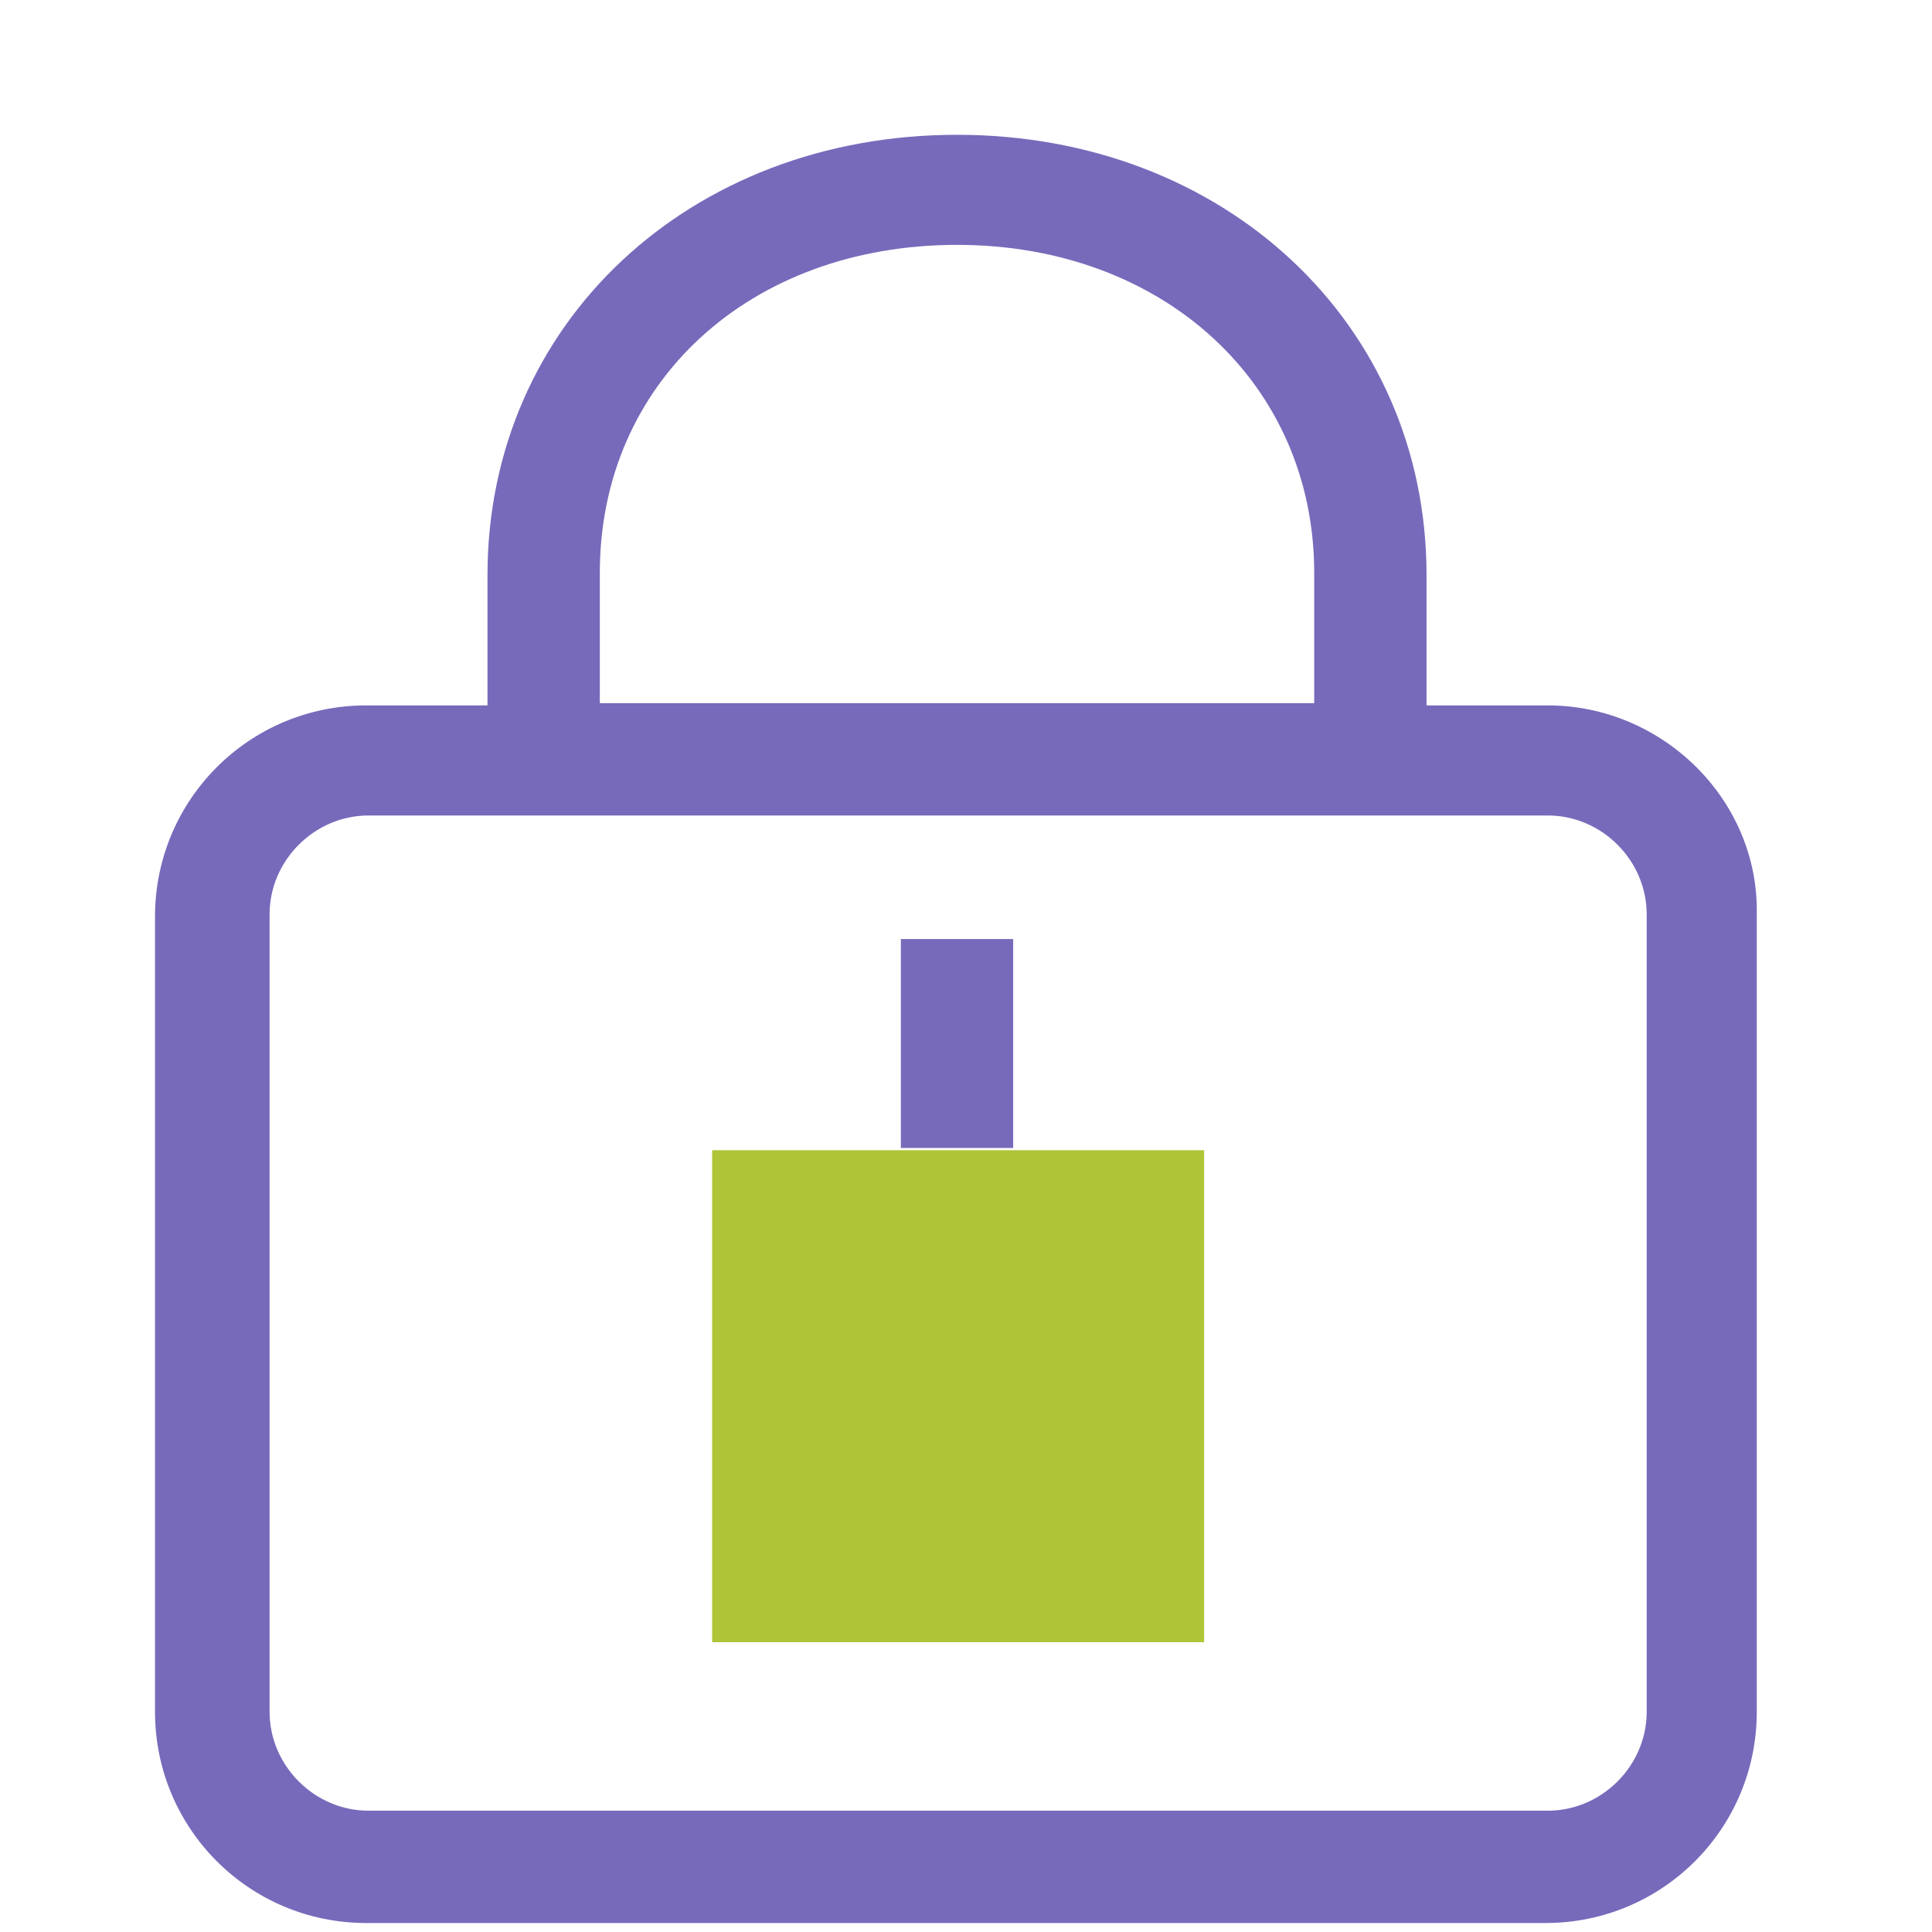
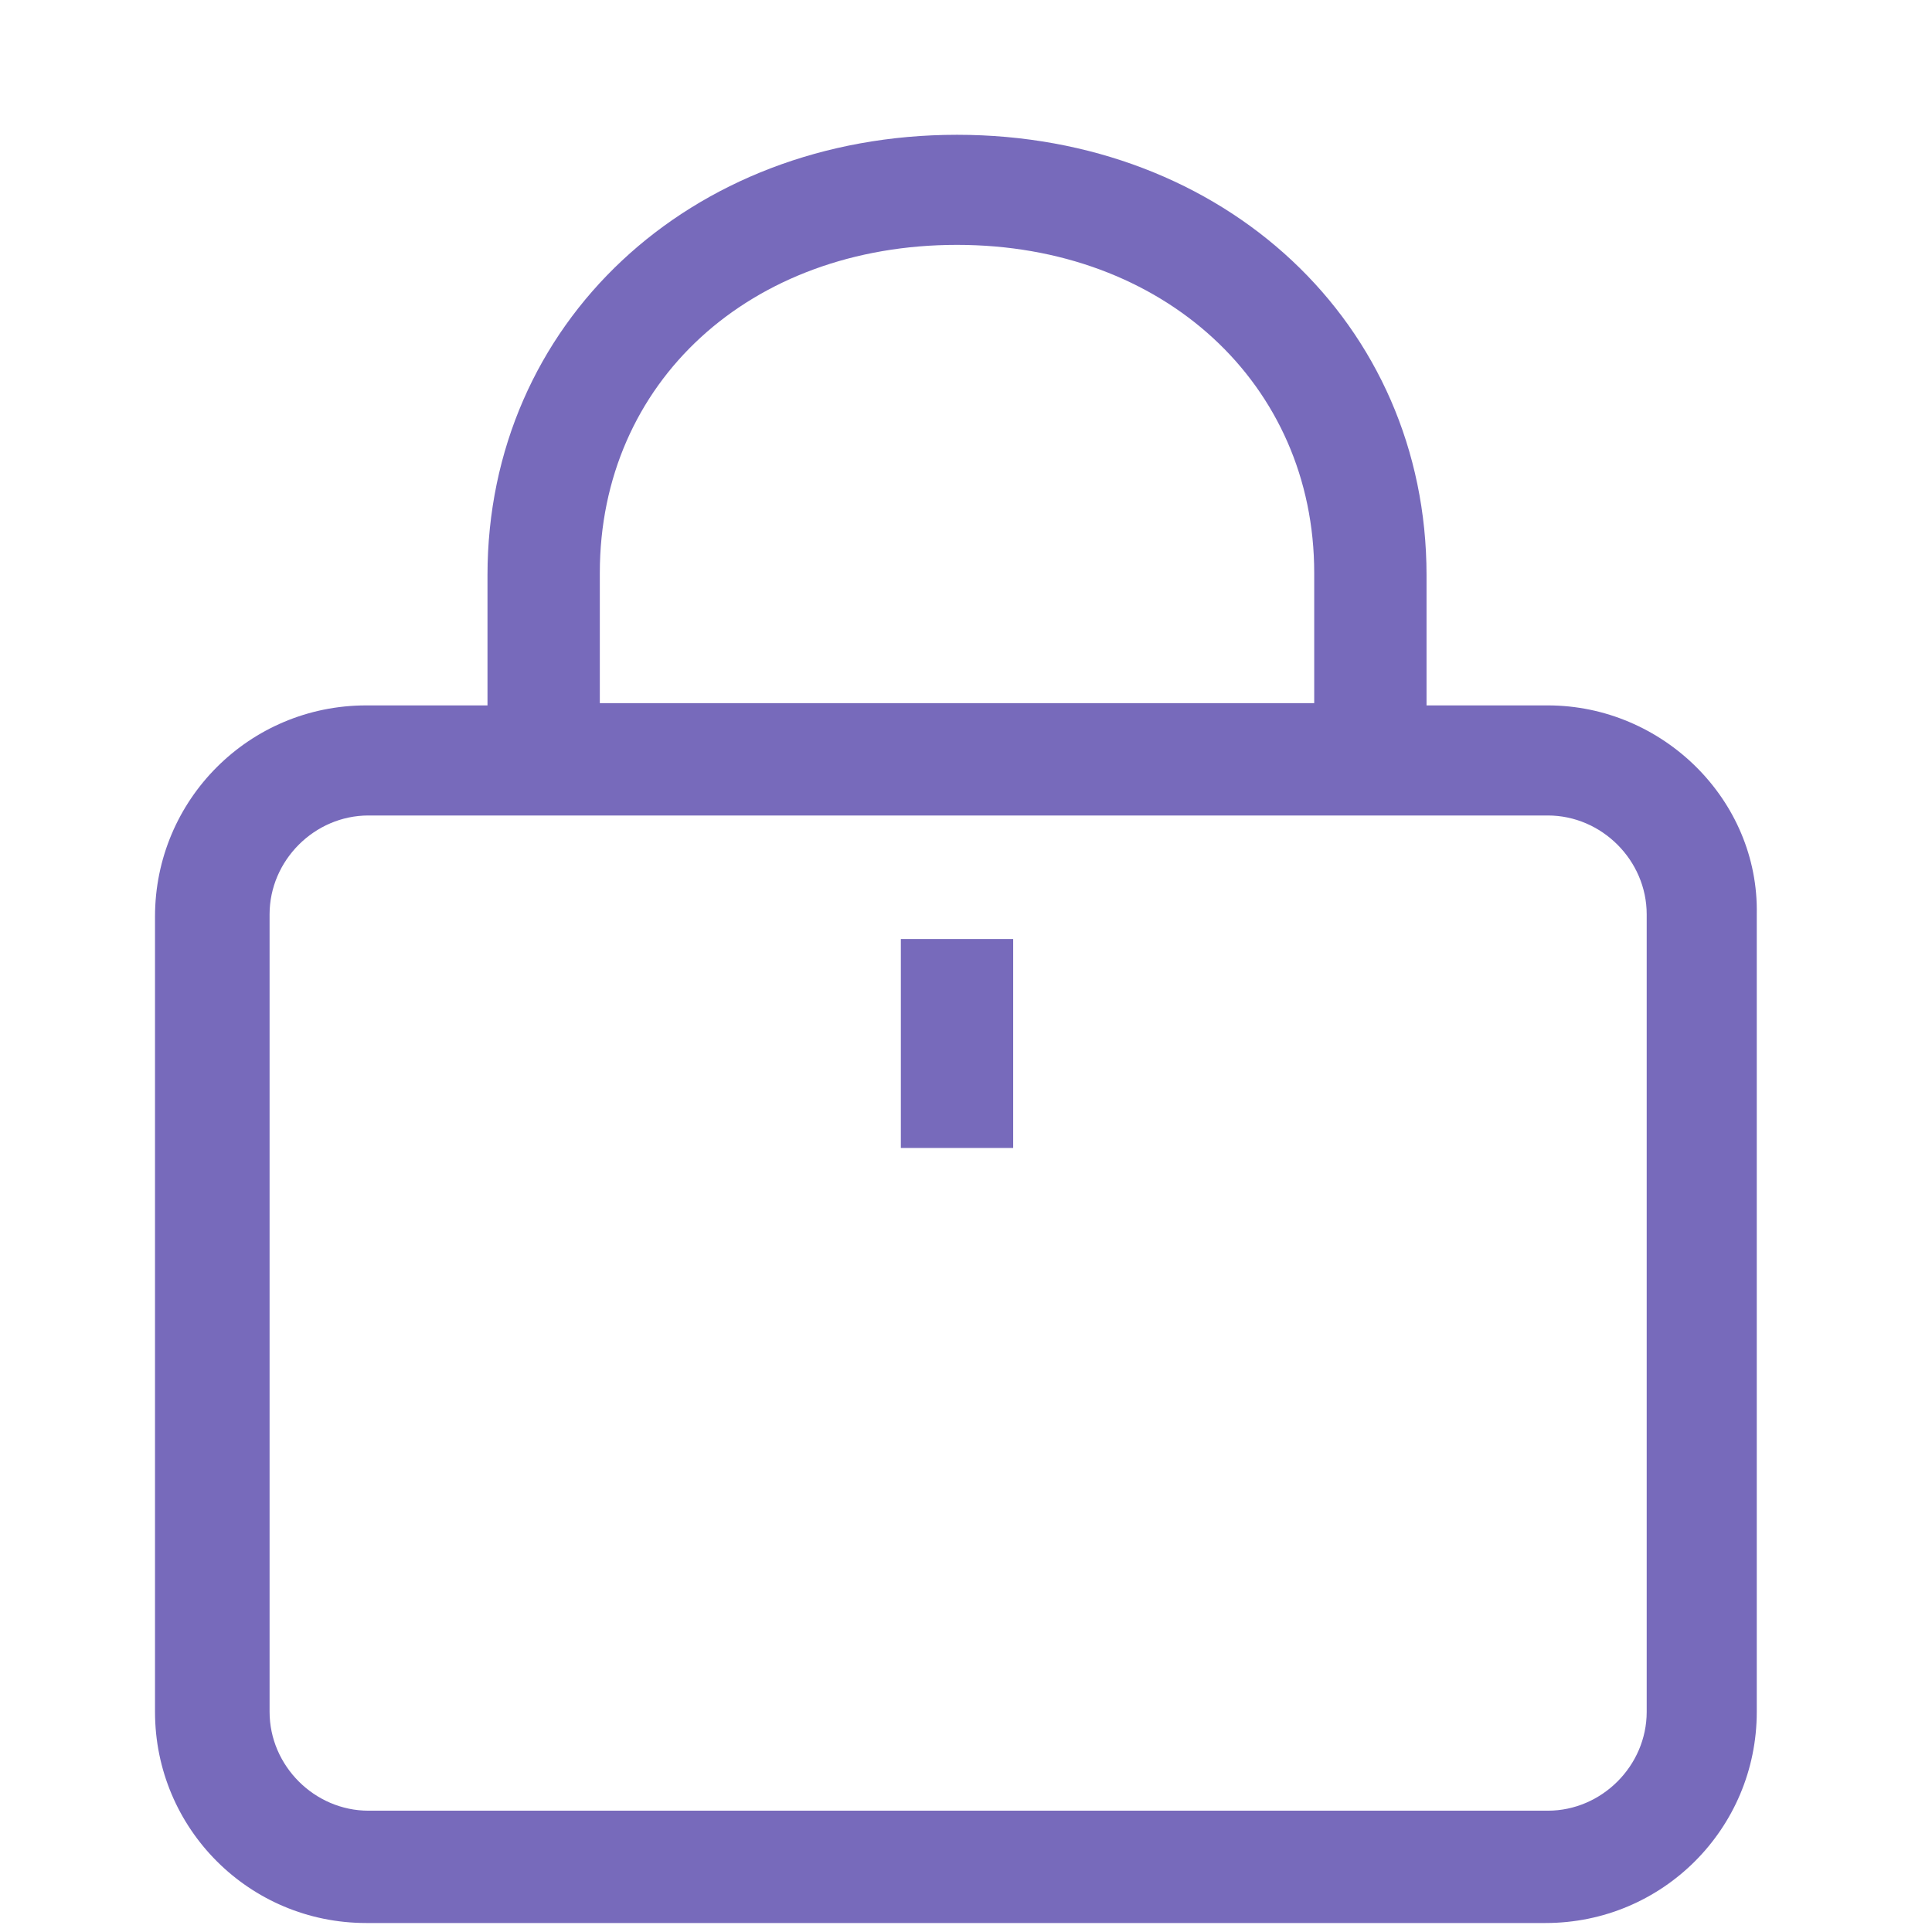
<svg xmlns="http://www.w3.org/2000/svg" version="1.1" x="0px" y="0px" viewBox="0 0 86 86" style="enable-background:new 0 0 86 86;" xml:space="preserve">
  <style type="text/css">
	.st0{display:none;}
	.st1{display:inline;fill:#AFC437;}
	.st2{display:inline;}
	.st3{fill:#776ABB;}
	.st4{fill:#AFC437;}
	.st5{display:inline;fill:none;stroke:#776ABC;stroke-width:4.74;stroke-miterlimit:10;}
	.st6{display:inline;fill:#776ABB;}
	.st7{fill:none;}
	.st8{fill:#776ABC;}
	.st9{display:inline;fill:#B0C437;}
</style>
  <g id="vie" class="st0">
    <rect x="31.8" y="15.6" class="st1" width="21.9" height="21.9" />
    <g class="st2">
      <path class="st3" d="M58.5,0.5H27c-5.8,0-10.5,4.7-10.5,10.5V75c0,5.8,4.7,10.5,10.5,10.5h31.6C64.3,85.5,69,80.8,69,75V11    C69,5.2,64.3,0.5,58.5,0.5z M27,5.5h31.6c3,0,5.5,2.4,5.5,5.5v46.5H21.5V11C21.5,7.9,23.9,5.5,27,5.5z M58.5,80.5H27    c-3,0-5.5-2.4-5.5-5.5V62.5H64V75C64,78.1,61.6,80.5,58.5,80.5z" />
      <path class="st3" d="M46.5,69H39c-0.7,0-1.2,0.6-1.2,1.2v2.5c0,0.7,0.6,1.2,1.2,1.2h7.5c0.7,0,1.2-0.6,1.2-1.2v-2.5    C47.8,69.6,47.2,69,46.5,69z" />
    </g>
  </g>
  <g id="photo" class="st0">
    <g class="st2">
      <rect x="32.1" y="7" class="st4" width="21.9" height="21.9" />
      <g>
        <path class="st3" d="M43,46.9c-6.8,0-12.3,5.5-12.3,12.3c0,6.8,5.5,12.3,12.3,12.3c6.8,0,12.3-5.5,12.3-12.3     C55.3,52.4,49.8,46.9,43,46.9z M43,66.5c-4,0-7.3-3.3-7.3-7.3s3.3-7.3,7.3-7.3c4,0,7.3,3.3,7.3,7.3S47,66.5,43,66.5z" />
        <path class="st3" d="M75,33h0.3c0.7,0,1.2-0.6,1.2-1.2v-2.5c0-0.7-0.6-1.2-1.2-1.2h-7.5c-0.7,0-1.2,0.6-1.2,1.2v2.5     c0,0.7,0.6,1.2,1.2,1.2H11C5.2,33,0.5,37.7,0.5,43.5V75c0,5.8,4.7,10.5,10.5,10.5H75c5.8,0,10.5-4.7,10.5-10.5V43.5     C85.5,37.7,80.8,33,75,33z M80.5,75c0,3-2.4,5.5-5.5,5.5H11c-3,0-5.5-2.4-5.5-5.5V43.5c0-3,2.4-5.5,5.5-5.5H75     c3,0,5.5,2.4,5.5,5.5V75z" />
      </g>
    </g>
  </g>
  <g id="camera" class="st0">
    <g class="st2">
-       <rect x="31.8" y="48.4" class="st4" width="21.9" height="21.9" />
      <path class="st3" d="M44.5,60.1c0,0-0.8,0-1.8,0s-1.8,0-1.8,0s0.8,0,1.8,0S44.5,60.1,44.5,60.1z" />
      <path class="st3" d="M45.2,33.2V17.8h13.3c2.1,0,3.8-1.7,3.8-3.8V4.2c0-2.1-1.7-3.8-3.8-3.8H26.9c-2.1,0-3.8,1.7-3.8,3.8V14    c0,2.1,1.7,3.8,3.8,3.8h13.3v15.4c-13.3,1.3-23.7,12.5-23.7,26.1c0,14.5,11.7,26.2,26.2,26.2C57.2,85.5,69,73.8,69,59.3    C69,45.7,58.5,34.5,45.2,33.2z M28.1,5.5h29.2v7.3H28.1V5.5z M42.7,80.5C31,80.5,21.5,71,21.5,59.3c0-11.7,9.5-21.2,21.2-21.2    c11.7,0,21.2,9.5,21.2,21.2C64,71,54.4,80.5,42.7,80.5z" />
    </g>
  </g>
  <g id="marketing" class="st0">
    <g class="st2">
      <path class="st3" d="M12.9,43.7h-2.5c-0.7,0-1.2,0.6-1.2,1.2v18.2c0,0.7,0.6,1.2,1.2,1.2h2.5c0.7,0,1.2-0.6,1.2-1.2V44.9    C14.1,44.2,13.6,43.7,12.9,43.7z" />
      <path class="st3" d="M76.1,64.4c0.7,0,1.2-0.6,1.2-1.2V44.9c0-0.7-0.6-1.2-1.2-1.2h-2.5c-0.7,0-1.2,0.6-1.2,1.2v18.2    c0,0.7,0.6,1.2,1.2,1.2H76.1z" />
      <path class="st3" d="M43.5,2.2c-23.1,0-42,18.8-42,42v0.5c0,0.1-0.1,0.2-0.1,0.3v18.2c0,0.7,0.6,1.2,1.2,1.2h2.5    c0.7,0,1.2-0.6,1.2-1.2v-0.9h0.1V44.2c0-20.4,16.6-37,37-37s37,16.6,37,37v27.6H62.3v5h23.2V44.2C85.4,21.1,66.6,2.2,43.5,2.2z" />
    </g>
    <rect x="40.4" y="63.6" class="st1" width="21.9" height="21.9" />
  </g>
  <g id="technologie" class="st0">
    <g class="st2">
      <rect x="31.1" y="33.1" class="st4" width="22.8" height="22.8" />
      <path class="st3" d="M82.2,29.8c0.7,0,1.3-0.6,1.3-1.3v-2.6c0-0.7-0.6-1.3-1.3-1.3h-7.8v-0.8c0-6-4.9-10.9-10.9-10.9h-1.1V4.8    c0-0.7-0.6-1.3-1.3-1.3h-2.6c-0.7,0-1.3,0.6-1.3,1.3v8.1H45.1V4.8c0-0.7-0.6-1.3-1.3-1.3h-2.6c-0.7,0-1.3,0.6-1.3,1.3v8.1H27.8    V4.8c0-0.7-0.6-1.3-1.3-1.3h-2.6c-0.7,0-1.3,0.6-1.3,1.3v8.1h-1.1c-6,0-10.9,4.9-10.9,10.9v0.8H2.8c-0.7,0-1.3,0.6-1.3,1.3v2.6    c0,0.7,0.6,1.3,1.3,1.3h7.8v12.1H2.8c-0.7,0-1.3,0.6-1.3,1.3v2.6c0,0.7,0.6,1.3,1.3,1.3h7.8v12.1H2.8c-0.7,0-1.3,0.6-1.3,1.3v2.6    c0,0.7,0.6,1.3,1.3,1.3h7.8v1.3c0,6,4.9,10.9,10.9,10.9h1.1v7.6c0,0.7,0.6,1.3,1.3,1.3h2.6c0.7,0,1.3-0.6,1.3-1.3v-7.6h12.1v7.6    c0,0.7,0.6,1.3,1.3,1.3h2.6c0.7,0,1.3-0.6,1.3-1.3v-7.6h12.1v7.6c0,0.7,0.6,1.3,1.3,1.3h2.6c0.7,0,1.3-0.6,1.3-1.3v-7.6h1.1    c6,0,10.9-4.9,10.9-10.9v-1.3h7.8c0.7,0,1.3-0.6,1.3-1.3v-2.6c0-0.7-0.6-1.3-1.3-1.3h-7.8V47.2h7.8c0.7,0,1.3-0.6,1.3-1.3v-2.6    c0-0.7-0.6-1.3-1.3-1.3h-7.8V29.8H82.2z M69.2,65.8c0,3.1-2.6,5.7-5.7,5.7H21.5c-3.1,0-5.7-2.6-5.7-5.7V23.8    c0-3.1,2.6-5.7,5.7-5.7h41.9l0,0c3.1,0,5.7,2.6,5.7,5.7V65.8z" />
    </g>
  </g>
  <g id="lieu" class="st0">
    <rect x="31.7" y="11.9" class="st1" width="21.9" height="21.9" />
-     <path class="st5" d="M78.1,83.2" />
    <path class="st6" d="M78.1,51.2H52.8l0-5.8c0-1.5,1.3-2.8,2.8-2.7l7.4,0c0,0,0.1,0,0.1,0c4,0,7.4-3.3,7.5-7.4l0-25.1   c-0.1-2-0.9-3.9-2.3-5.3C66.9,3.5,65,2.8,63,2.9l-40.6,0c-4.1-0.1-7.6,3.2-7.7,7.4l0,25.3c0.1,4.1,3.5,7.2,7.6,7.1l4,0v0h4.5   c1.5,0,2.8,1.3,2.8,2.9v5.7H8.1C4.7,51.2,2,54,2,57.3V75v4.4v4.9c0,0.7,0.5,1.2,1.2,1.2h2.4c0.7,0,1.2-0.5,1.2-1.2V75c0,0,0,0,0,0   V57.3c0-0.7,0.6-1.4,1.4-1.4H51l0,29.6h27.1c3.4,0,6.1-2.7,6.1-6.1V57.3C84.2,54,81.5,51.2,78.1,51.2z M22.3,37.9   c-1.6,0.1-2.8-1-2.8-2.4l0-25.2c0-1.5,1.3-2.7,2.9-2.7l40.8,0c0.7,0,1.4,0.3,2,0.8s0.8,1.2,0.9,1.9l0,24.9c0,1.5-1.3,2.8-2.8,2.7   L22.3,37.9z M38.4,45.4c0-1-0.2-1.9-0.6-2.8h10.8c-0.3,0.8-0.5,1.7-0.6,2.7l0,5.9h-9.6L38.4,45.4z M78.1,55.9   c0.7,0,1.4,0.6,1.4,1.4v8.4H55.8l0-9.8H78.1z M78.1,80.8H55.8l0-10.3h23.7v9C79.5,80.2,78.9,80.8,78.1,80.8z" />
  </g>
  <g id="données">
    <g>
      <path class="st3" d="M68.9,31.4h-5.4v-5.8c0-11.2-9-19.6-20.9-19.6c-11.9,0-20.9,8.4-20.9,19.6v5.8h-5.4c-5.2,0-9.4,4.2-9.4,9.4    v35.4c0,5.2,4.2,9.4,9.4,9.4h52.5c5.2,0,9.4-4.2,9.4-9.4V40.7C78.3,35.6,74,31.4,68.9,31.4z M26.7,25.5c0-8.5,6.7-14.6,15.9-14.6    s15.9,6.2,15.9,14.6v5.8H26.7V25.5z M73.3,76.2c0,2.4-2,4.4-4.4,4.4H16.4c-2.4,0-4.4-2-4.4-4.4V40.7c0-2.4,2-4.4,4.4-4.4h52.5    c2.4,0,4.4,2,4.4,4.4V76.2z" />
      <rect x="40.1" y="41.8" class="st3" width="5" height="9.3" />
    </g>
-     <rect x="31.7" y="51.2" class="st4" width="21.9" height="21.9" />
  </g>
  <g id="vie_scolaire" class="st0">
    <g class="st2">
-       <path class="st7" d="M28.1,80.8h29.8V64.1H28.1V80.8z M34.3,68.3h17.5c1.2,0,2.1,0.9,2.1,2.1s-0.9,2.1-2.1,2.1h-1.5v2.6    c0,1.2-0.9,2.1-2.1,2.1s-2.1-0.9-2.1-2.1v-2.6H34.3c-1.2,0-2.1-0.9-2.1-2.1S33.1,68.3,34.3,68.3z" />
      <rect x="35.2" y="11.3" class="st7" width="15.3" height="3.6" />
-       <path class="st8" d="M34.3,72.5h11.9v2.6c0,1.2,0.9,2.1,2.1,2.1s2.1-0.9,2.1-2.1v-2.6h1.5c1.2,0,2.1-0.9,2.1-2.1s-0.9-2.1-2.1-2.1    H34.3c-1.2,0-2.1,0.9-2.1,2.1S33.1,72.5,34.3,72.5z" />
      <path class="st8" d="M55.5,15.8V9c0-1.5-1.2-2.7-2.7-2.7h-20c-1.5,0-2.7,1.2-2.7,2.7v6.8c-9.8,0.6-17.7,8.7-17.7,18.7v47.8    c0,1.8,1.5,3.2,3.2,3.2h10.2h34.1h10.2c1.8,0,3.2-1.5,3.2-3.2V34.5C73.5,24.4,65.5,16.2,55.5,15.8z M35.2,11.3h15.3v3.6H35.2V11.3    z M57.9,80.8H28.1V64.1h29.8V80.8z M68.8,80.8h-6.3V61.9c0-1.4-1.1-2.5-2.5-2.5H25.9c-1.4,0-2.5,1.1-2.5,2.5v18.9h-6.3V39.7    c2,1.6,4.6,2.5,7.3,2.5h8.3v-4.9h-8.3c-2.8,0-5.9-1.6-7.2-4c0.6-7.2,6.6-13,14-13h23.5c7.4,0,13.5,5.7,14,13c-1.3,2.3-4.5,4-7.2,4    h-8.3v4.9h8.3c2.7,0,5.3-0.9,7.3-2.5V80.8z" />
    </g>
    <polygon class="st9" points="32.7,28.2 32.7,37.3 32.7,42.2 32.7,48.8 53.3,48.8 53.3,42.2 53.3,37.3 53.3,28.2  " />
  </g>
</svg>